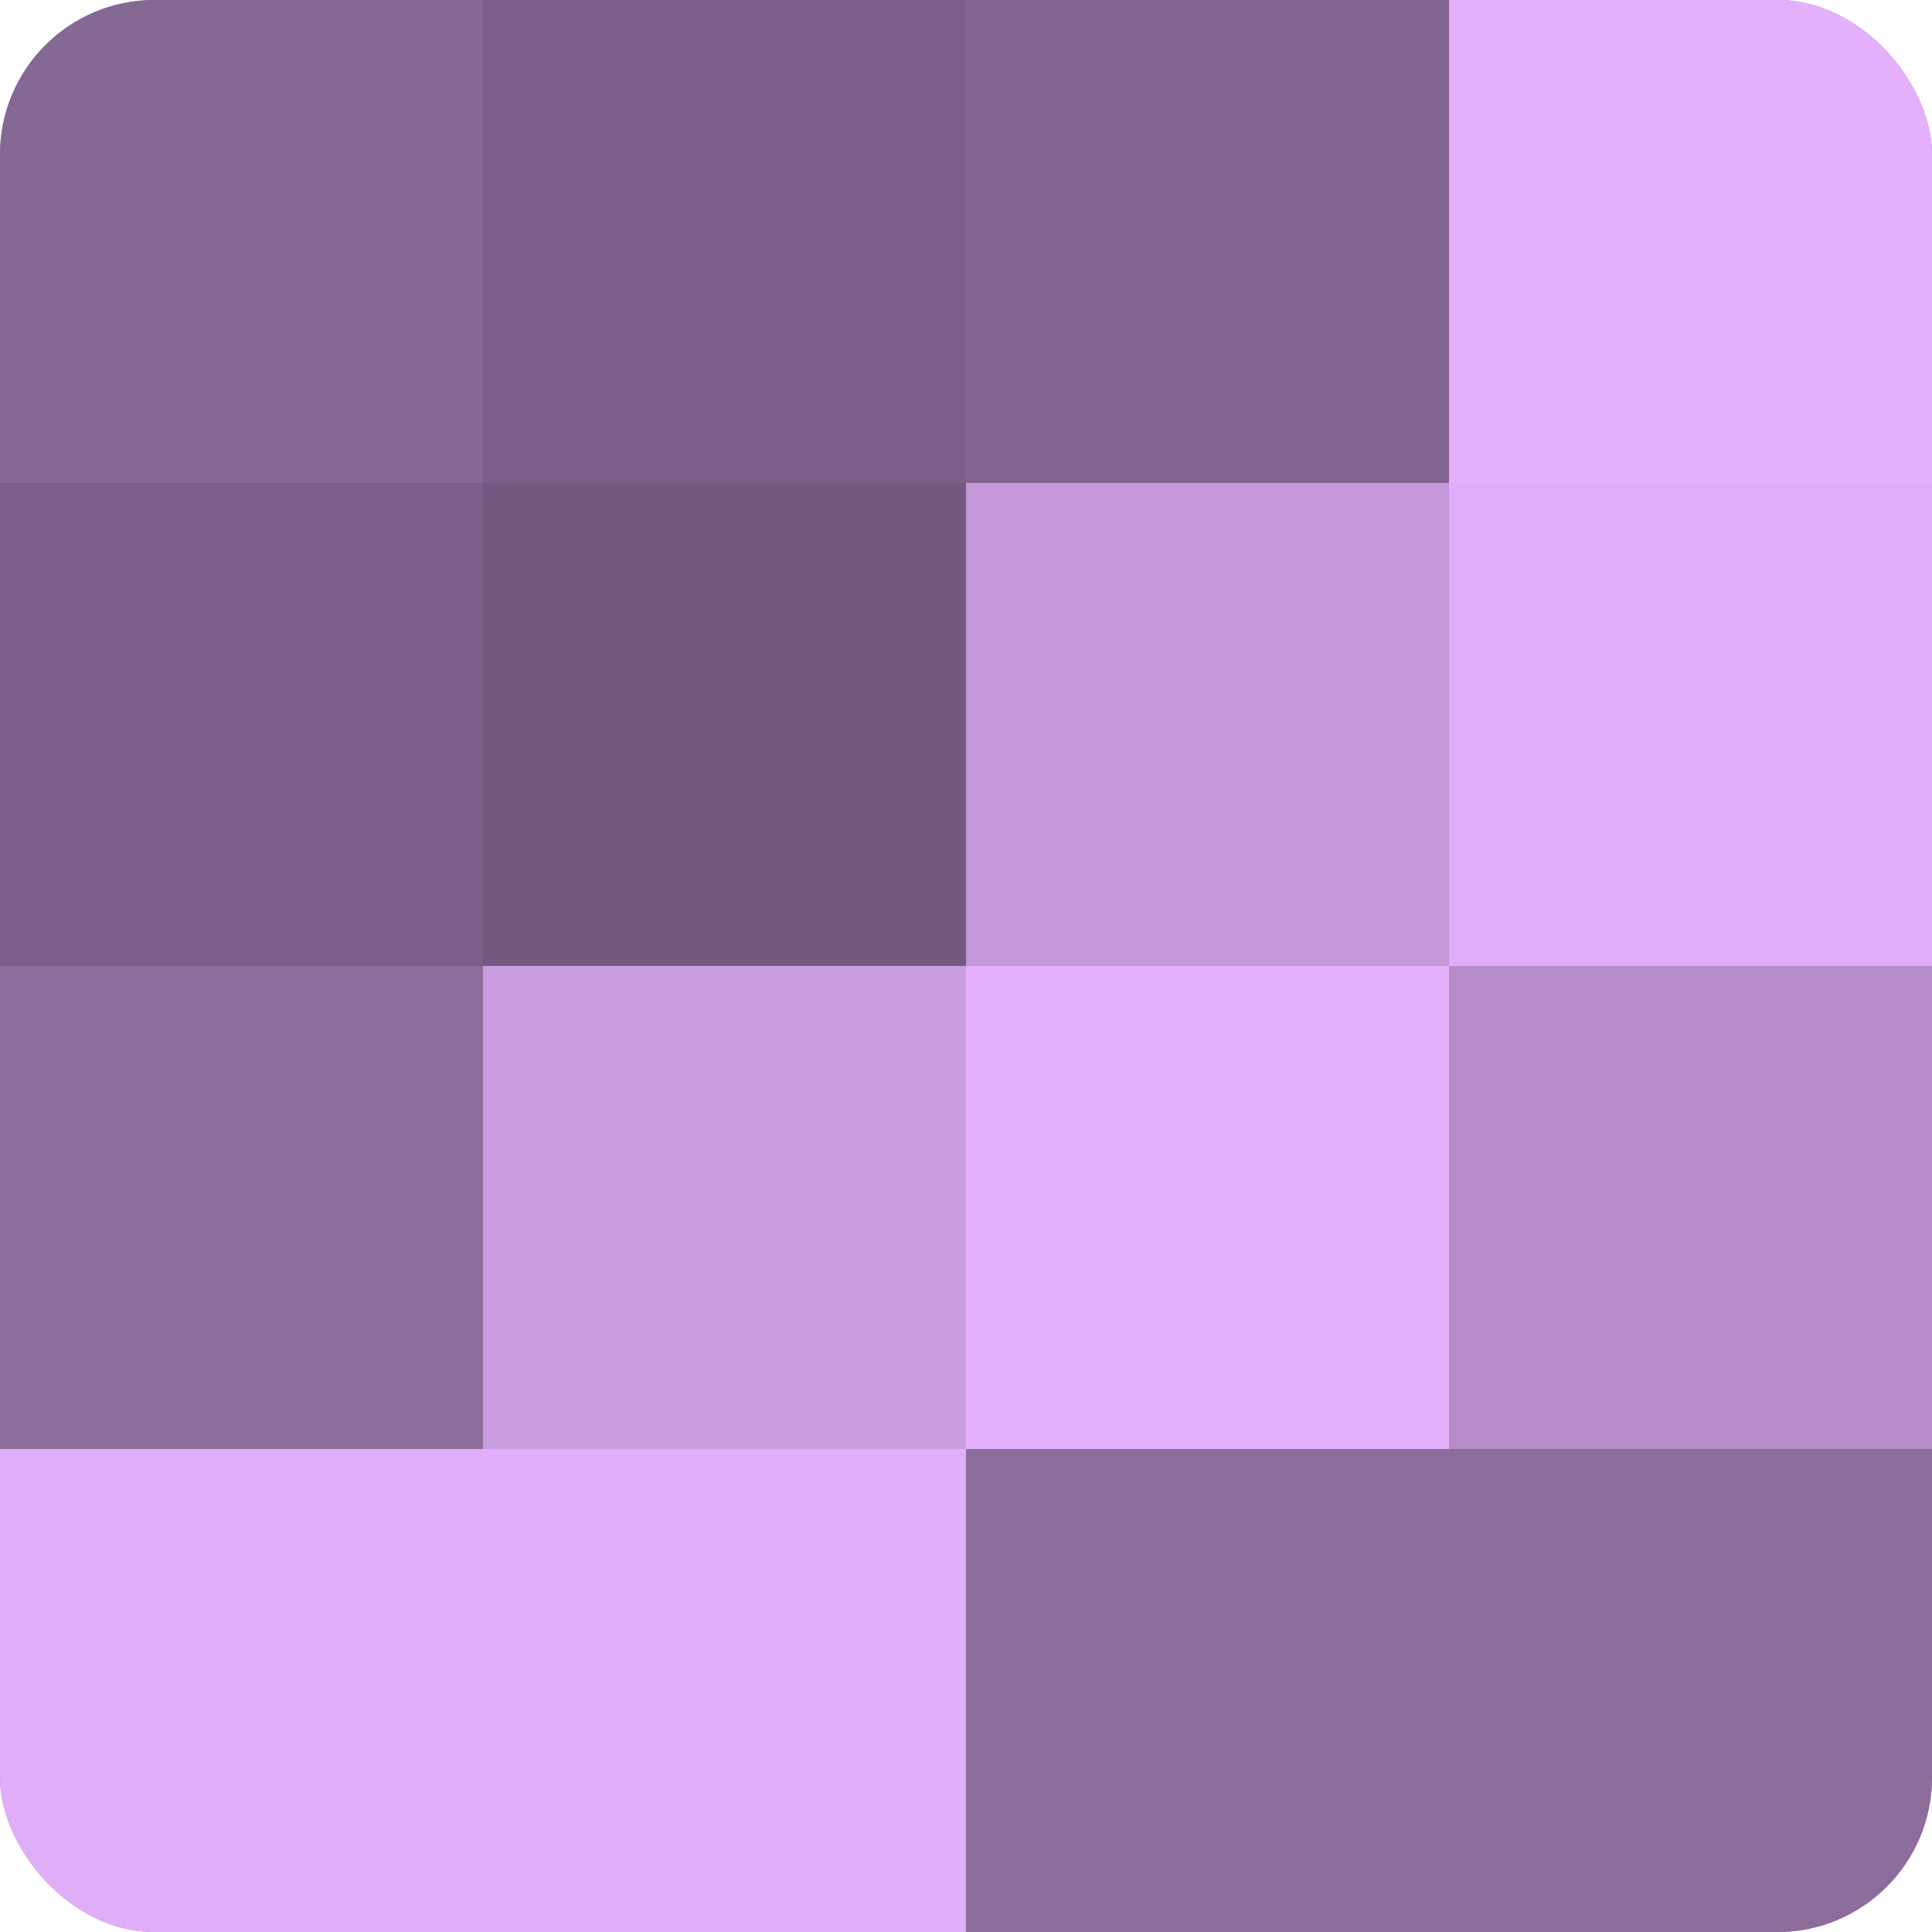
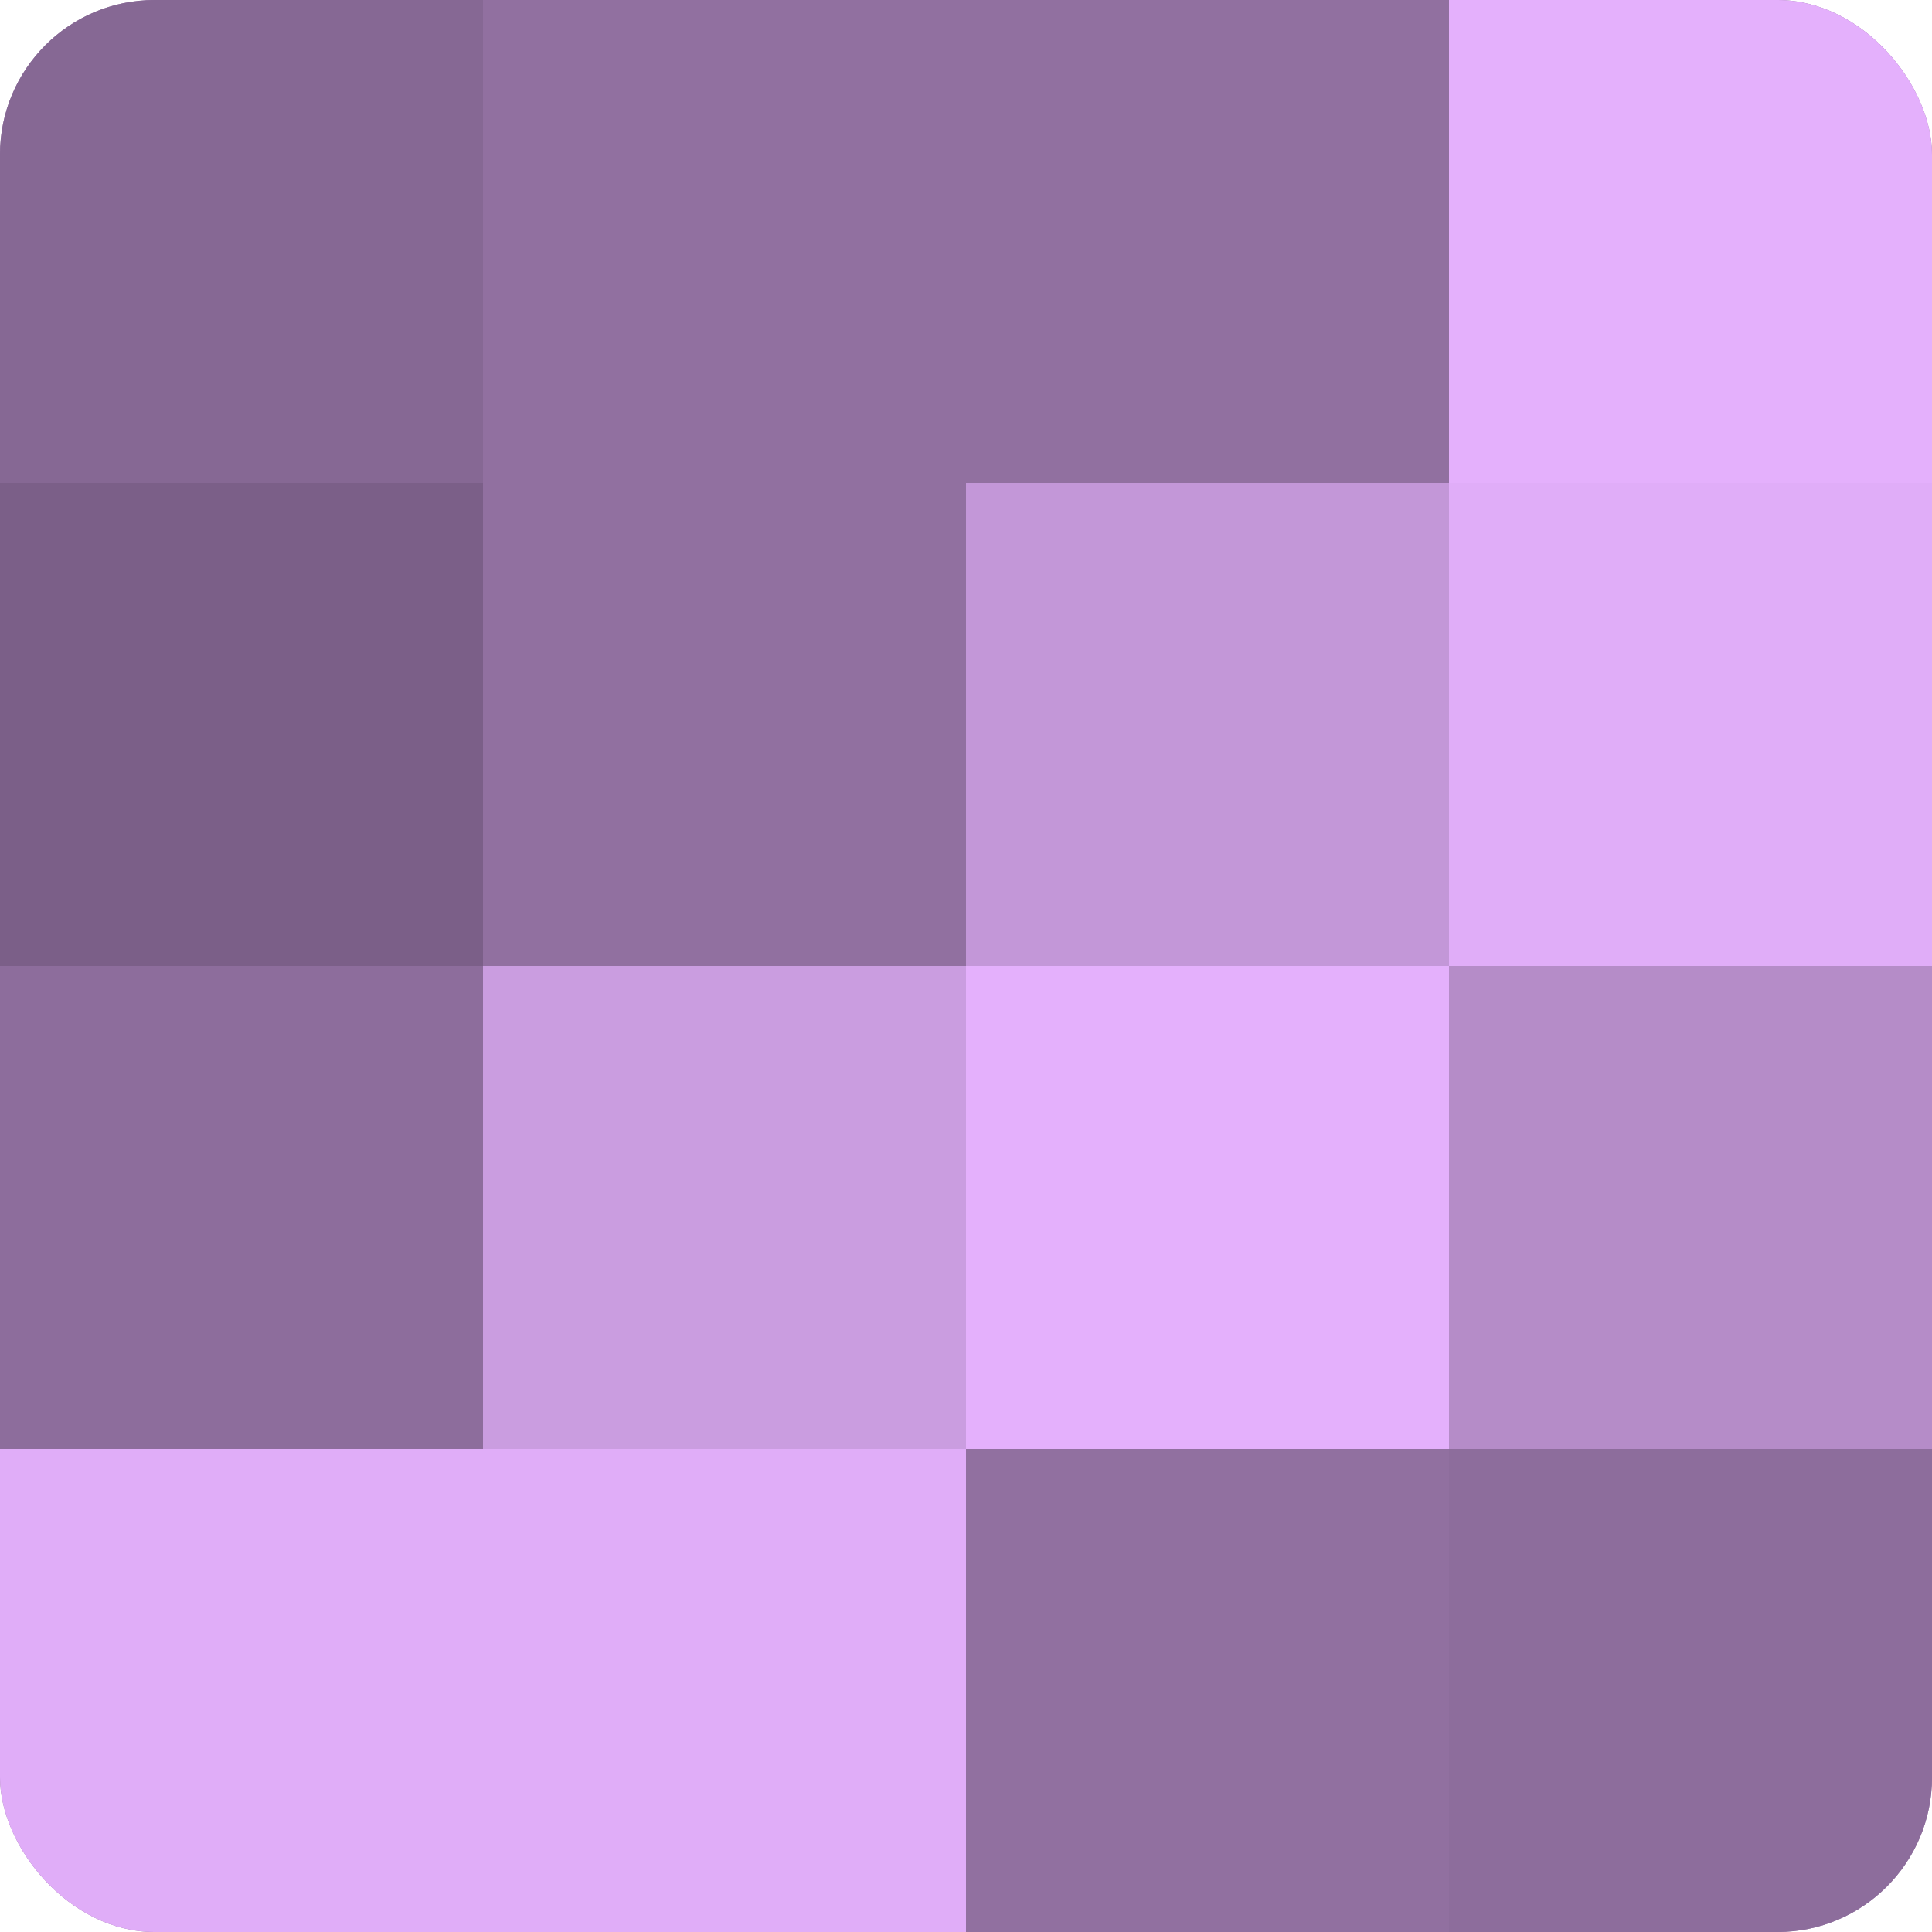
<svg xmlns="http://www.w3.org/2000/svg" width="60" height="60" viewBox="0 0 100 100" preserveAspectRatio="xMidYMid meet">
  <defs>
    <clipPath id="c" width="100" height="100">
      <rect width="100" height="100" rx="8" ry="8" />
    </clipPath>
  </defs>
  <g clip-path="url(#c)">
    <rect width="100" height="100" fill="#9170a0" />
    <rect width="25" height="25" fill="#866894" />
    <rect y="25" width="25" height="25" fill="#7b5f88" />
    <rect y="50" width="25" height="25" fill="#8d6d9c" />
    <rect y="75" width="25" height="25" fill="#e0adf8" />
-     <rect x="25" width="25" height="25" fill="#7b5f88" />
-     <rect x="25" y="25" width="25" height="25" fill="#745a80" />
    <rect x="25" y="50" width="25" height="25" fill="#ca9de0" />
    <rect x="25" y="75" width="25" height="25" fill="#e0adf8" />
-     <rect x="50" width="25" height="25" fill="#826590" />
    <rect x="50" y="25" width="25" height="25" fill="#c397d8" />
    <rect x="50" y="50" width="25" height="25" fill="#e4b0fc" />
-     <rect x="50" y="75" width="25" height="25" fill="#8d6d9c" />
    <rect x="75" width="25" height="25" fill="#e4b0fc" />
    <rect x="75" y="25" width="25" height="25" fill="#e0adf8" />
    <rect x="75" y="50" width="25" height="25" fill="#b58cc8" />
    <rect x="75" y="75" width="25" height="25" fill="#8d6d9c" />
  </g>
</svg>